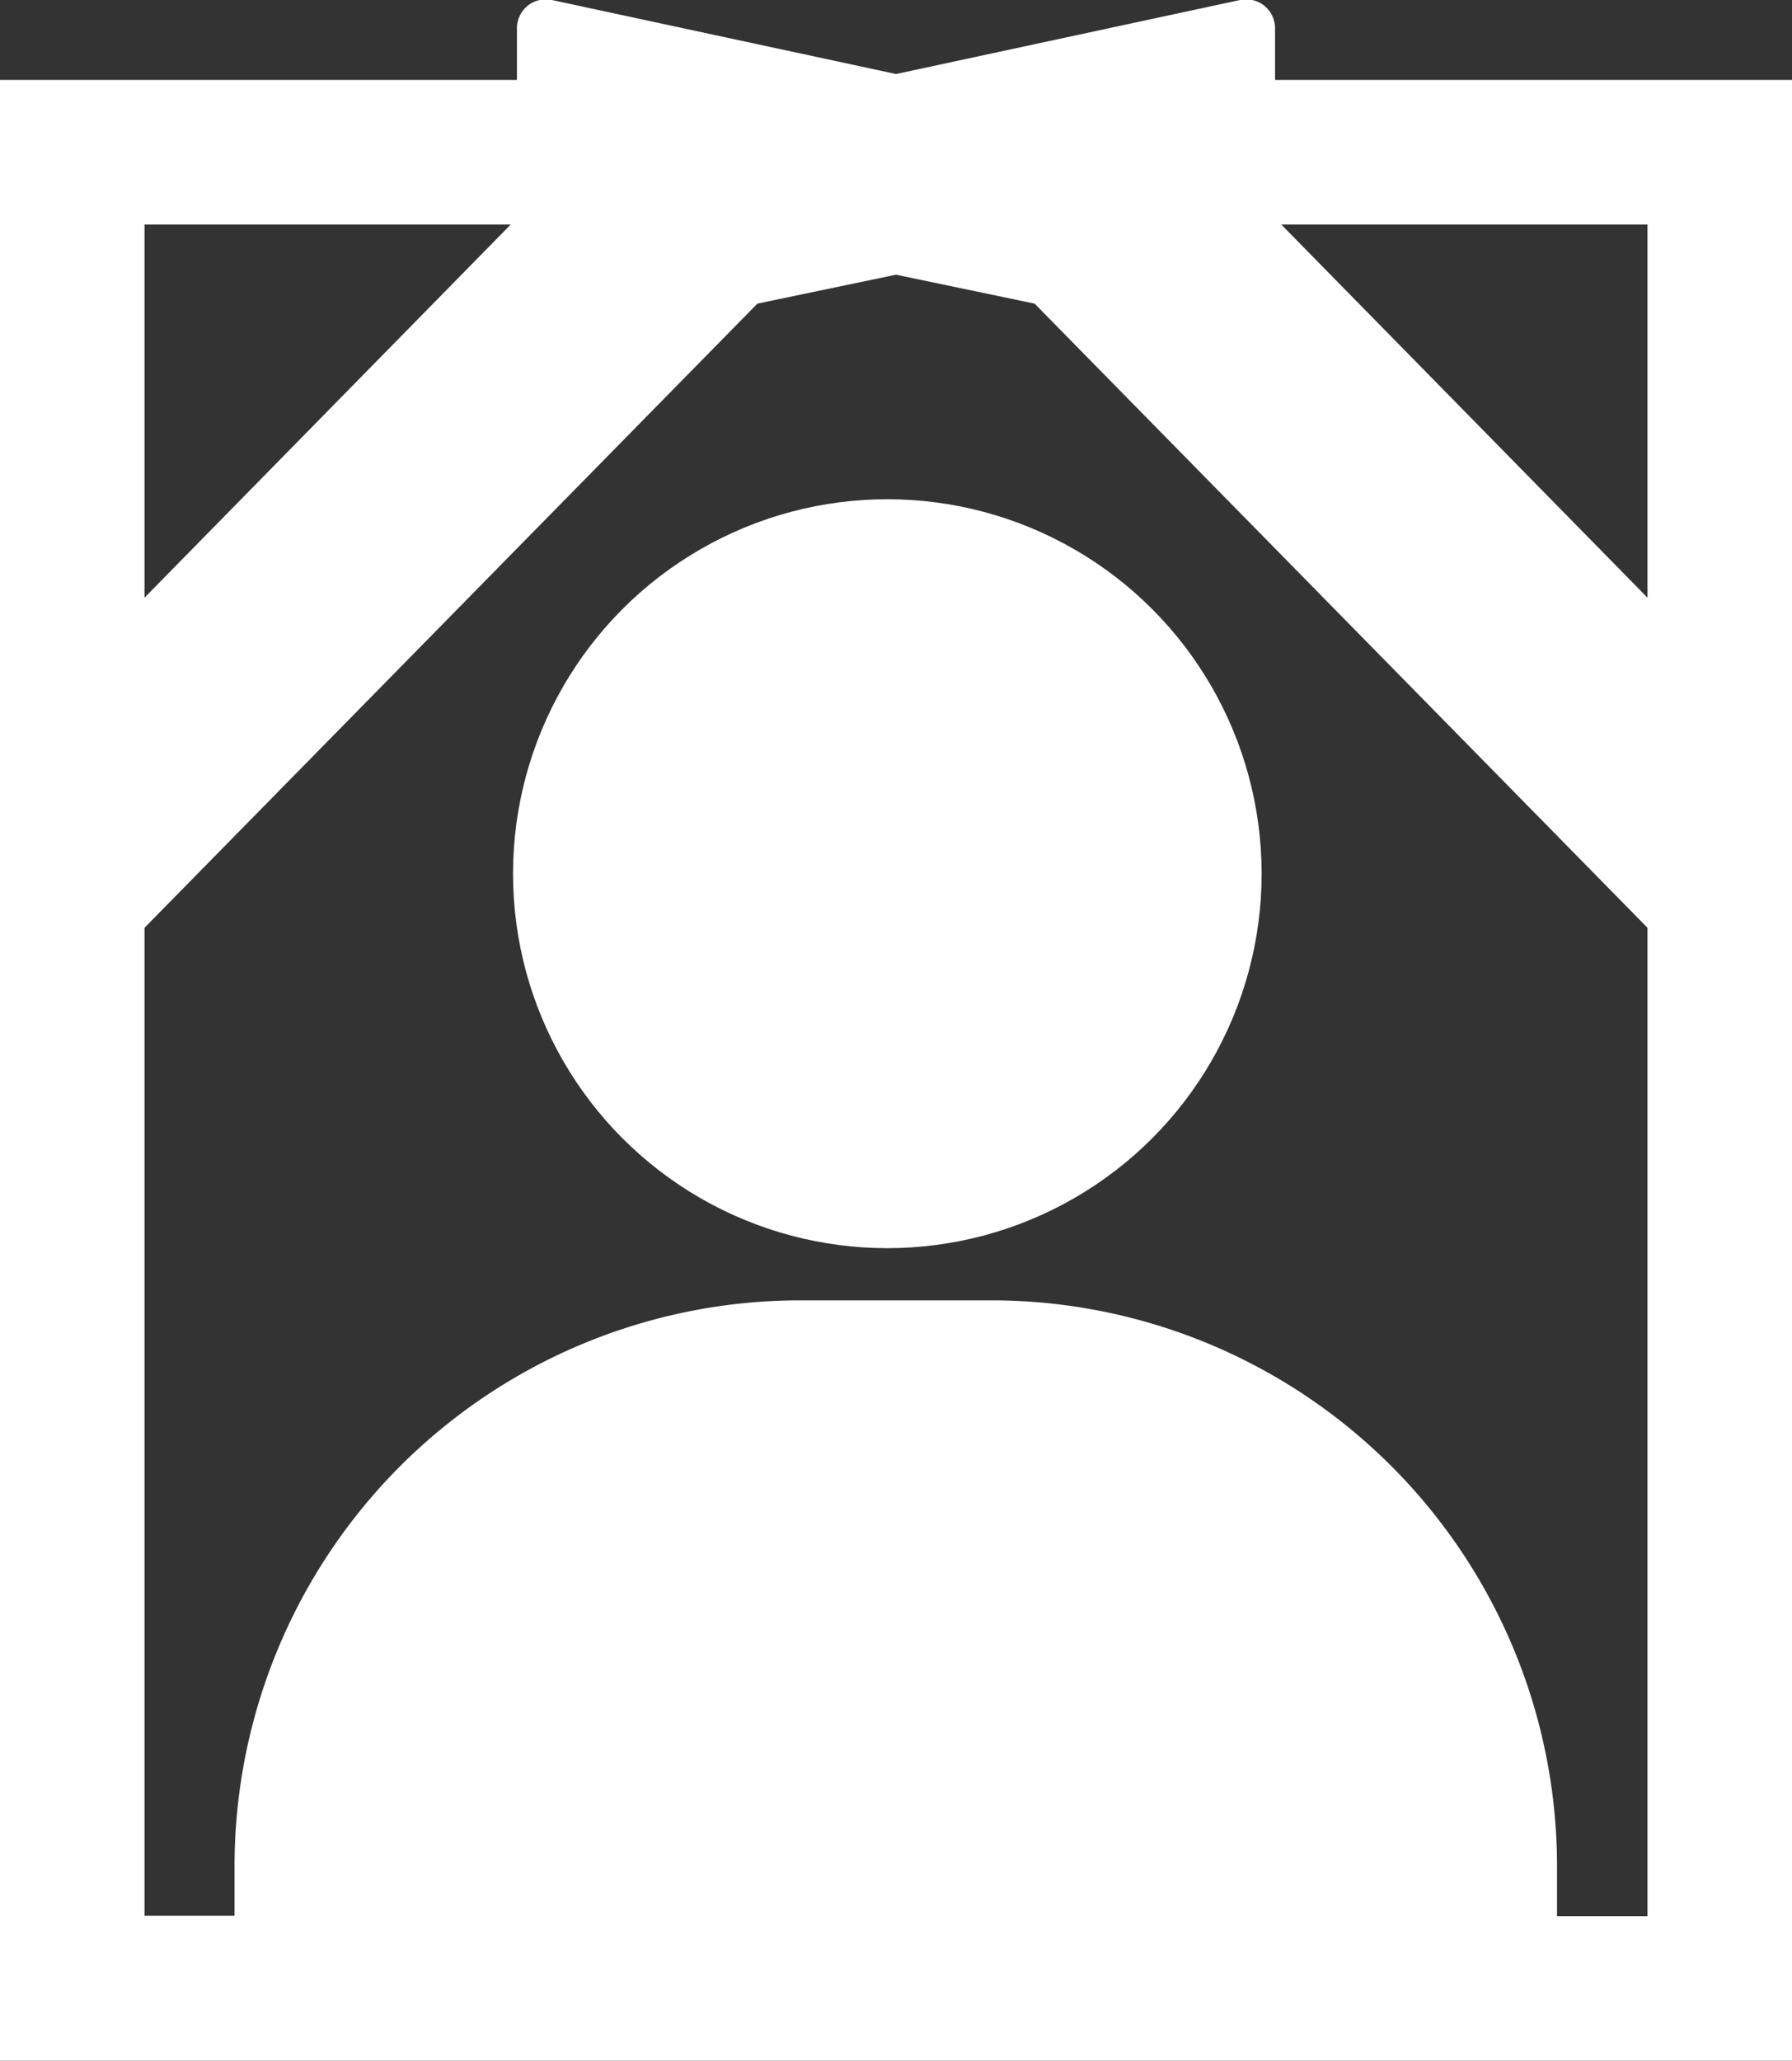
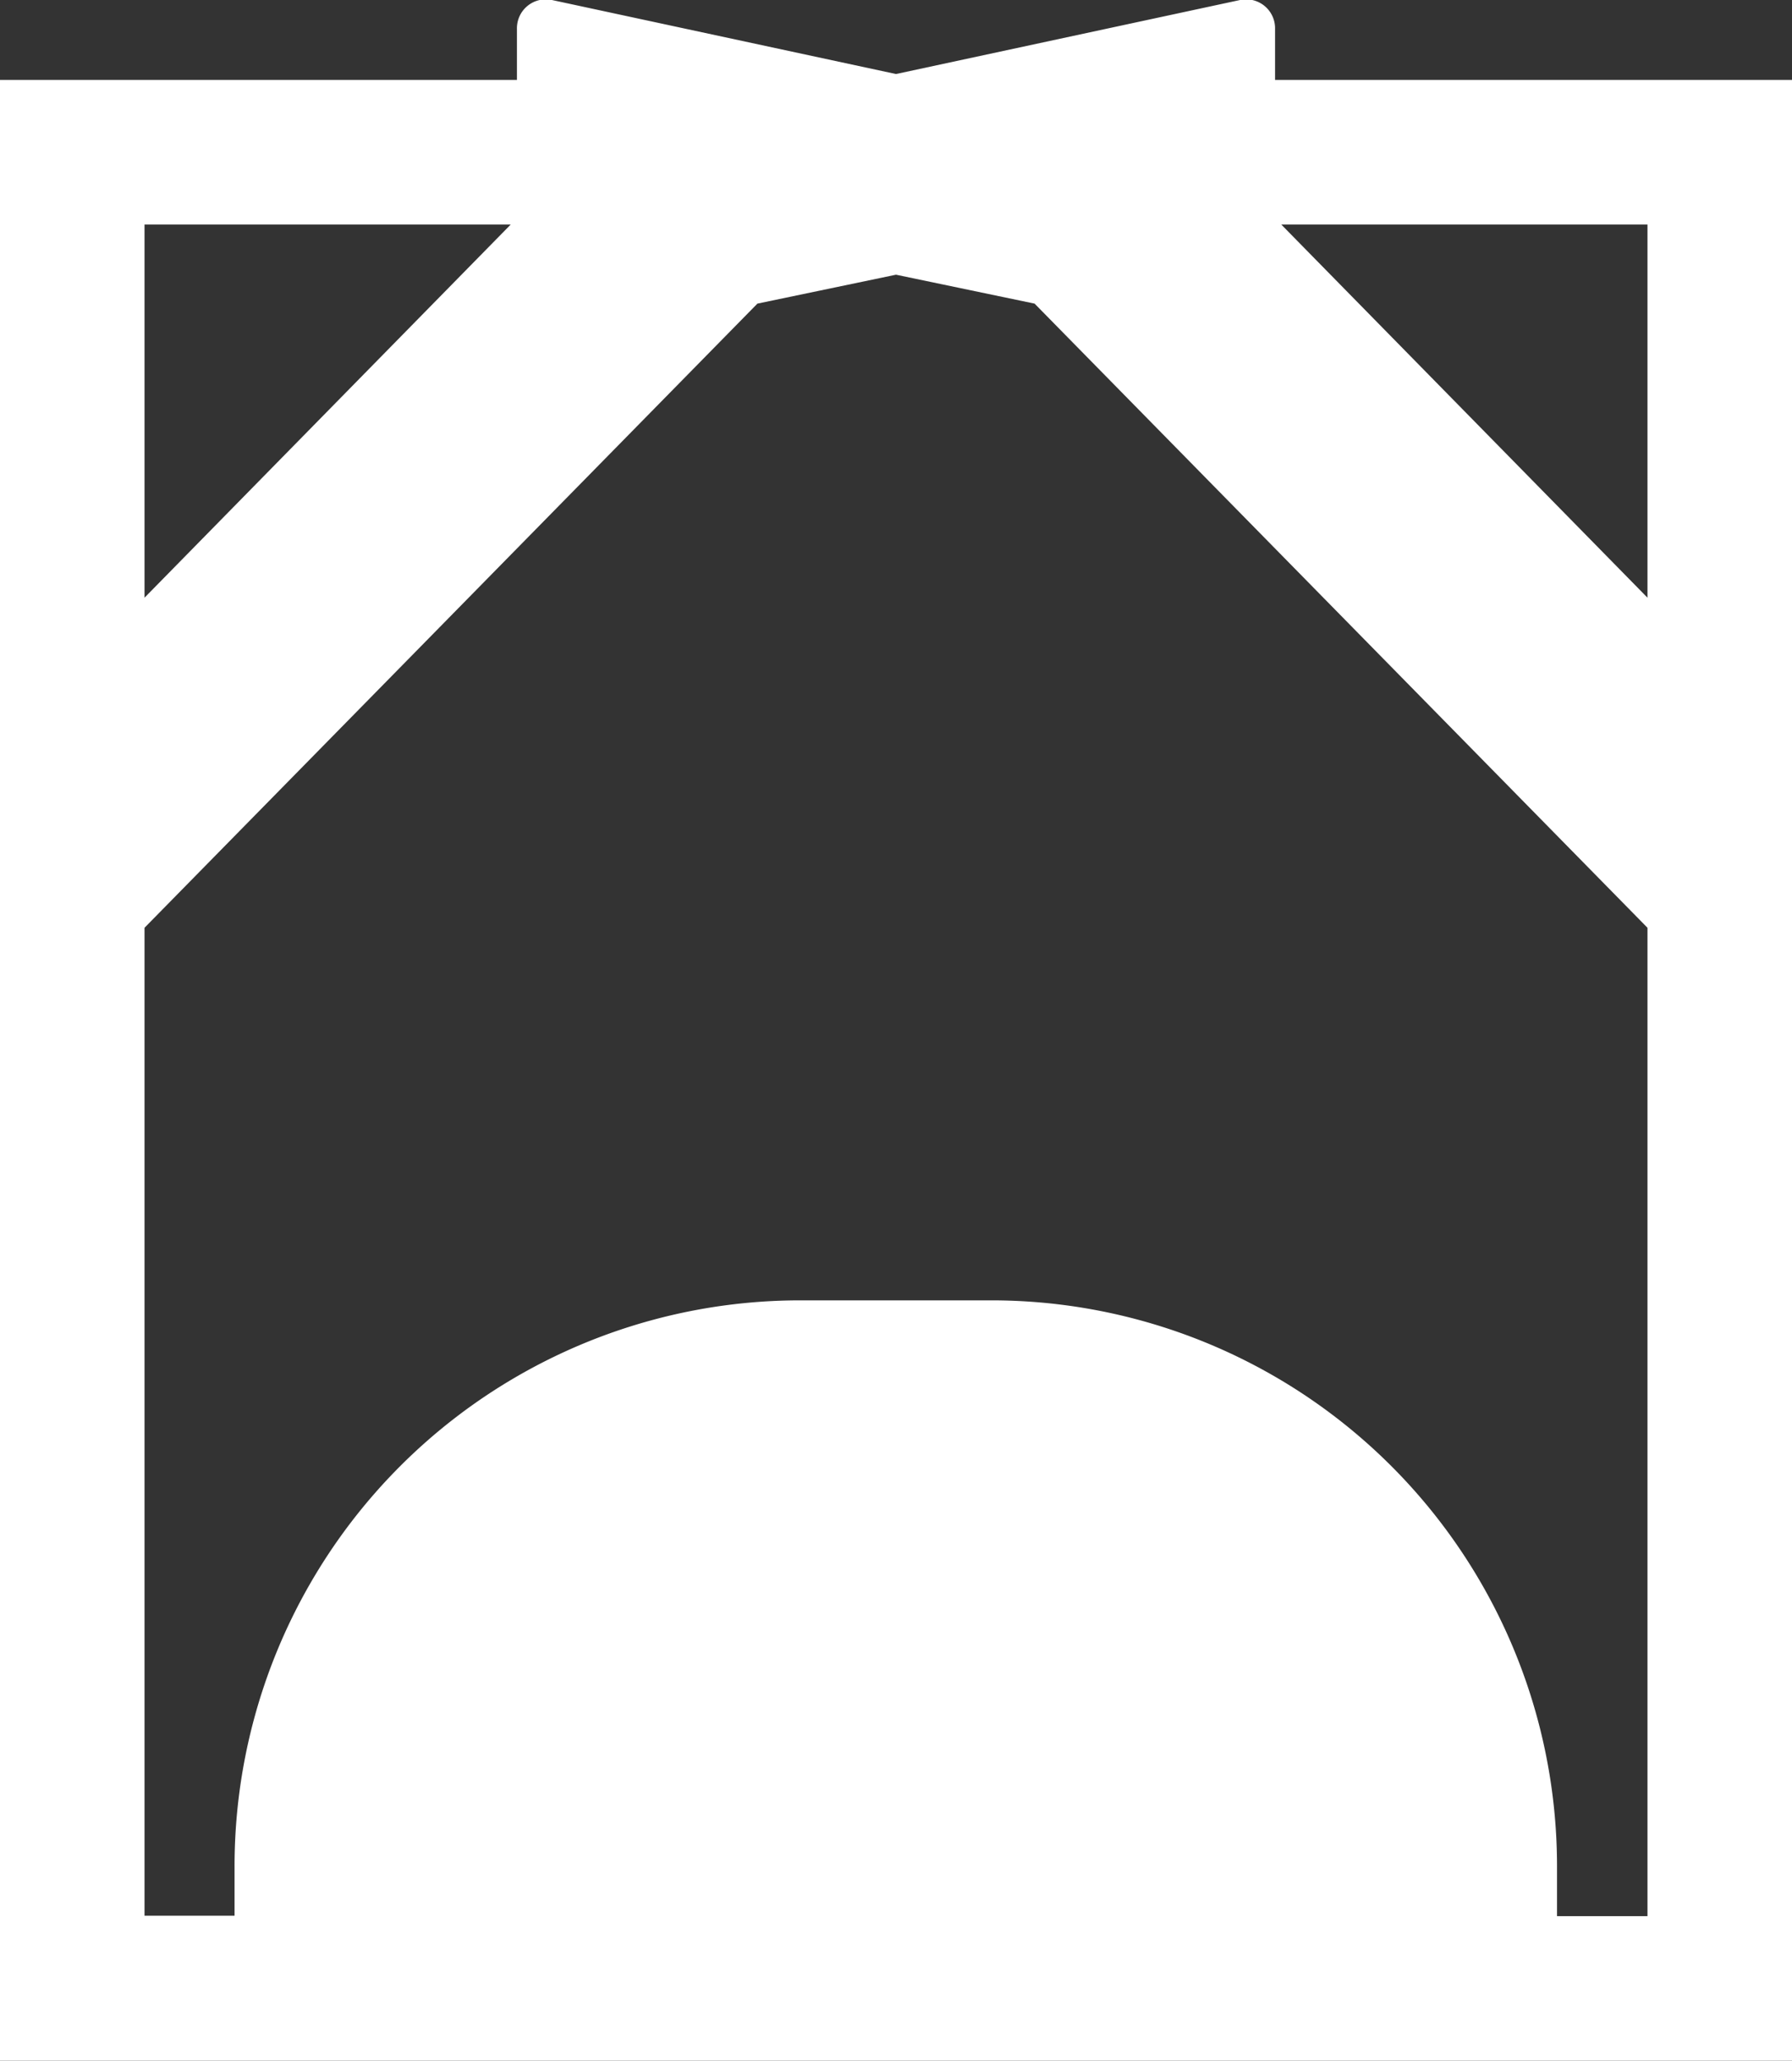
<svg xmlns="http://www.w3.org/2000/svg" viewBox="0 0 124 142.53">
  <rect x="0" y="0" width="124" height="142.53" fill="#333333" stroke="none" />
  <defs>
    <style>.cls-1{fill:#fff;}</style>
  </defs>
  <title>ico_02_w</title>
  <g id="レイヤー_2" data-name="レイヤー 2">
    <g id="レイヤー_1-2" data-name="レイヤー 1">
-       <circle class="cls-1" cx="61.4" cy="60.43" r="25.9" />
      <path class="cls-1" d="M88.23,5.53V2a2,2,0,0,0-2.42-2L62,5.12,38.19,0a2,2,0,0,0-2.42,2V5.53H0v137H124V5.53ZM10,15.53H35.34L10,41.34Zm104,117h-6.26c0-.35,0-.69,0-1v-2.41A39.14,39.14,0,0,0,68.63,89.94H55.37a39.14,39.14,0,0,0-39.14,39.15v2.41c0,.34,0,.68,0,1H10V64.17L52.41,21l9.59-2,9.59,2L114,64.17Zm0-91.19L88.66,15.53H114Z" />
    </g>
  </g>
</svg>